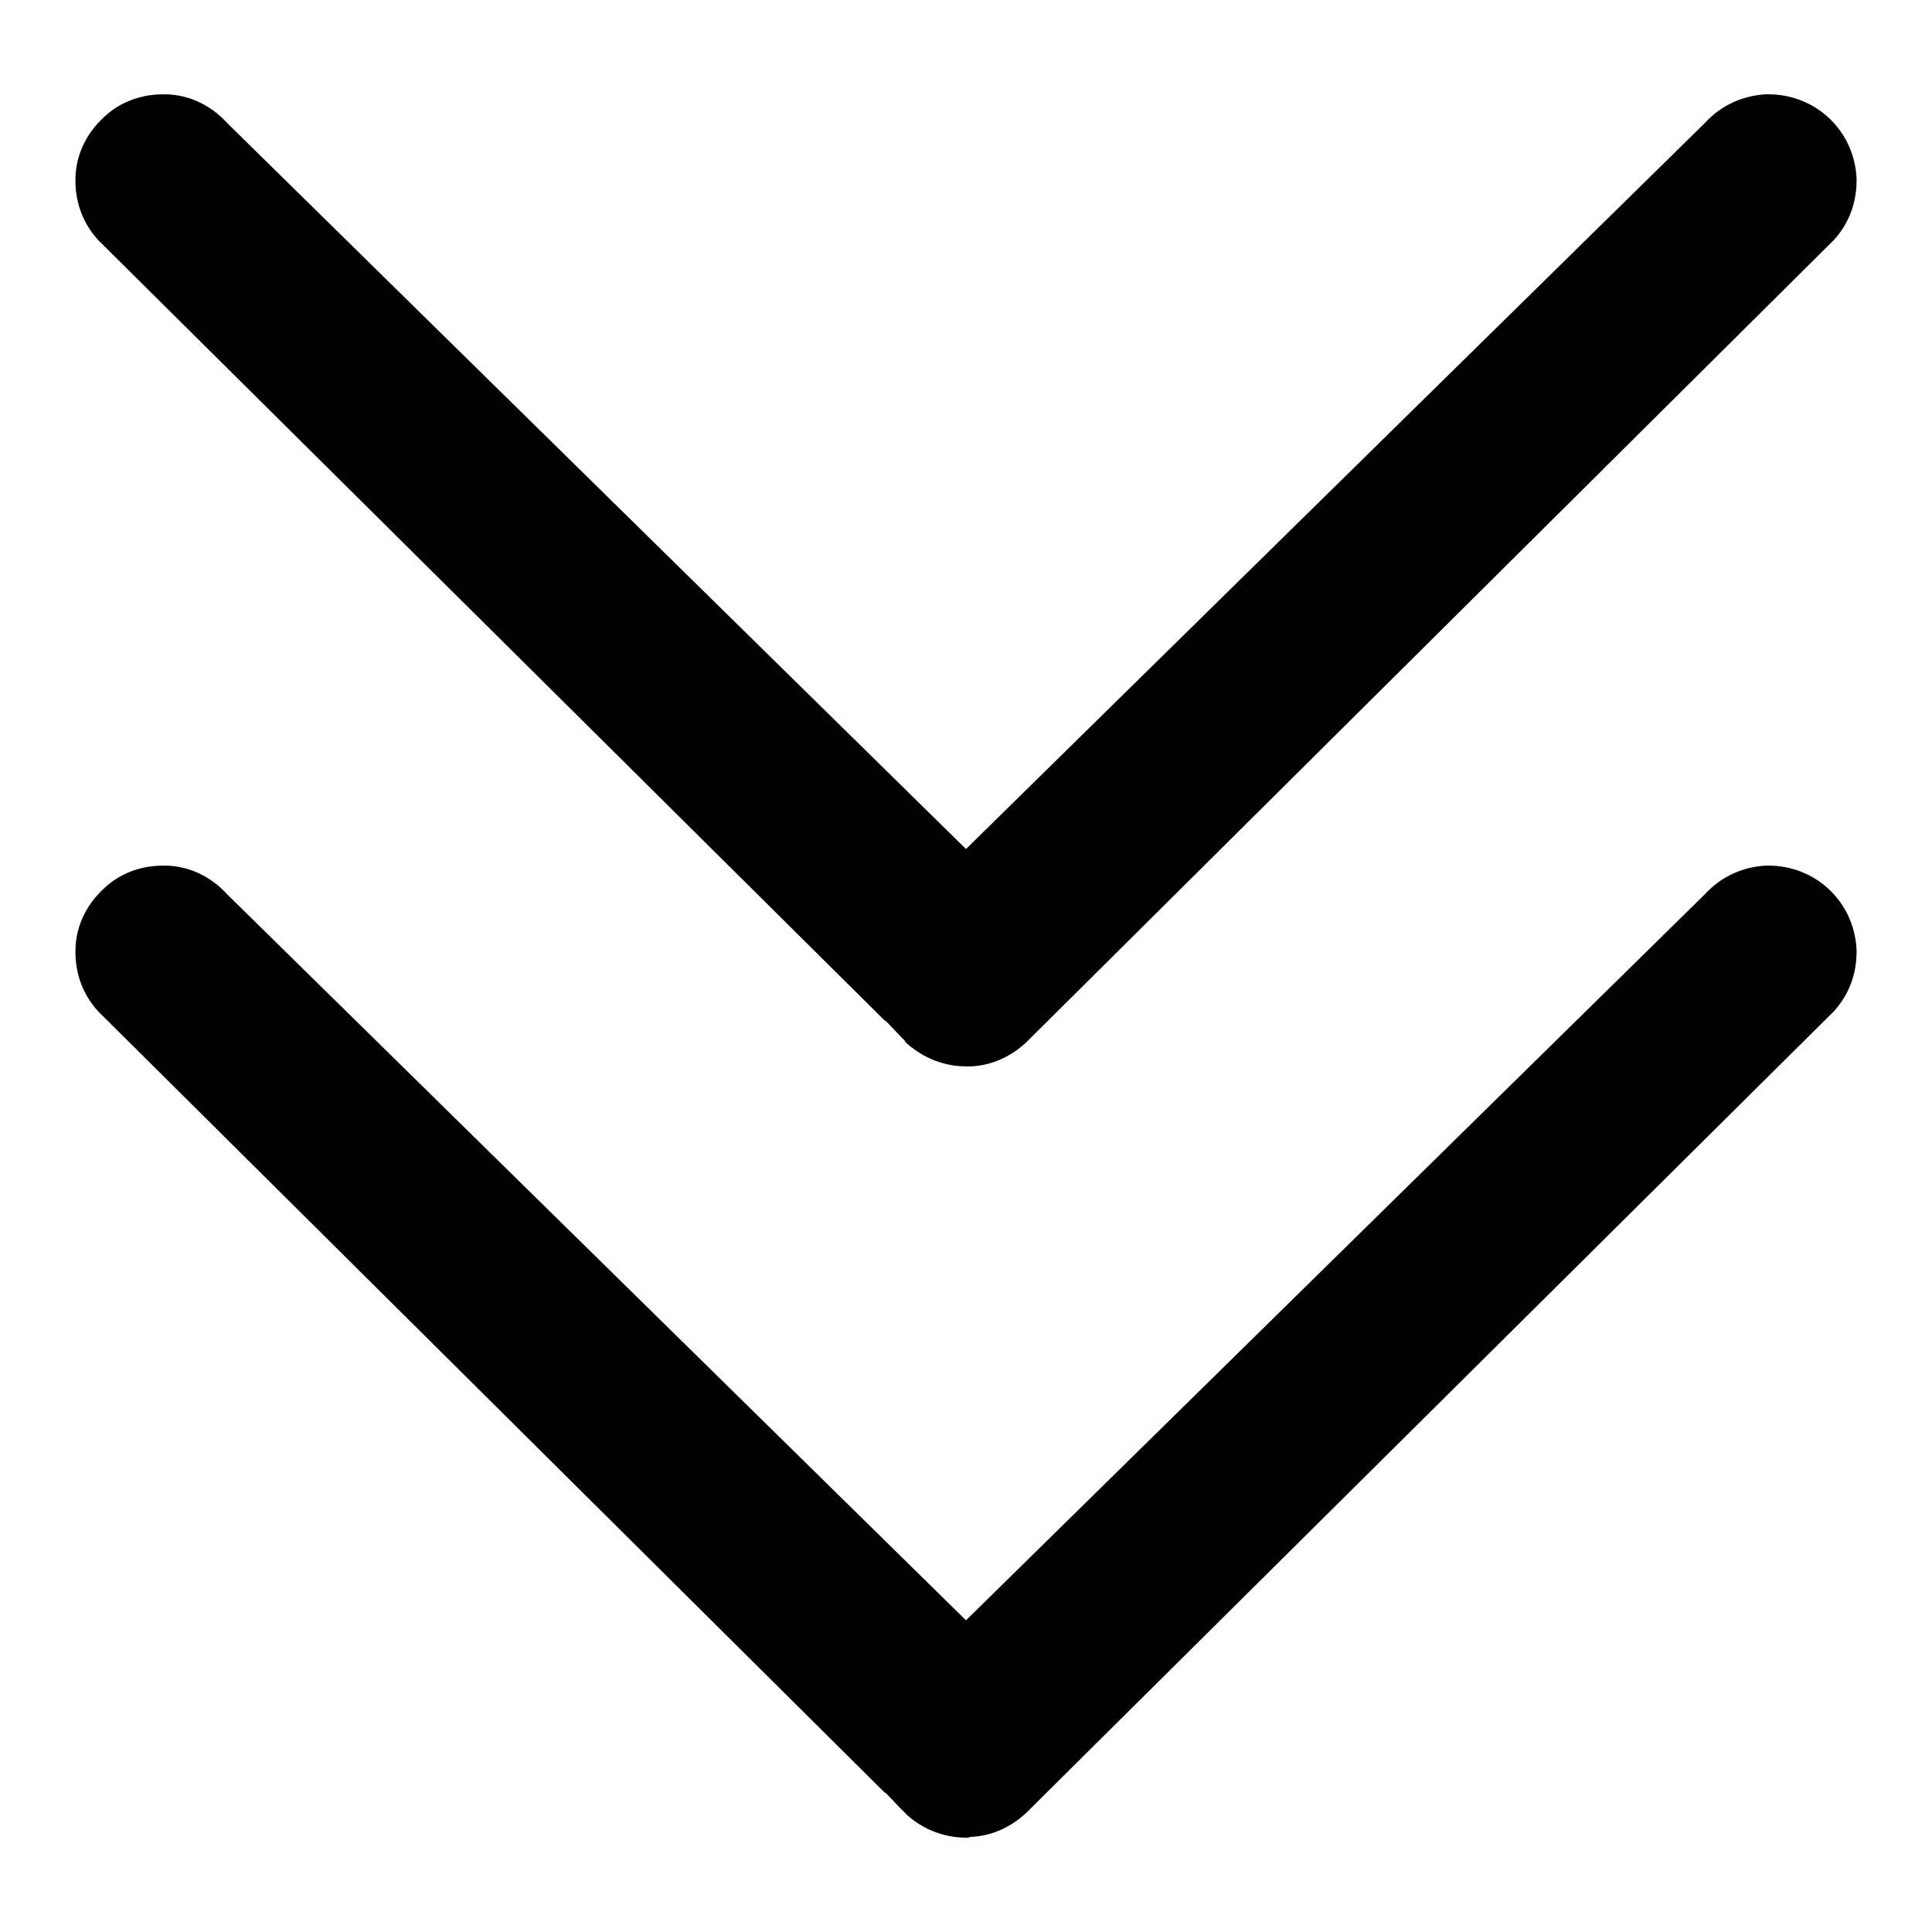
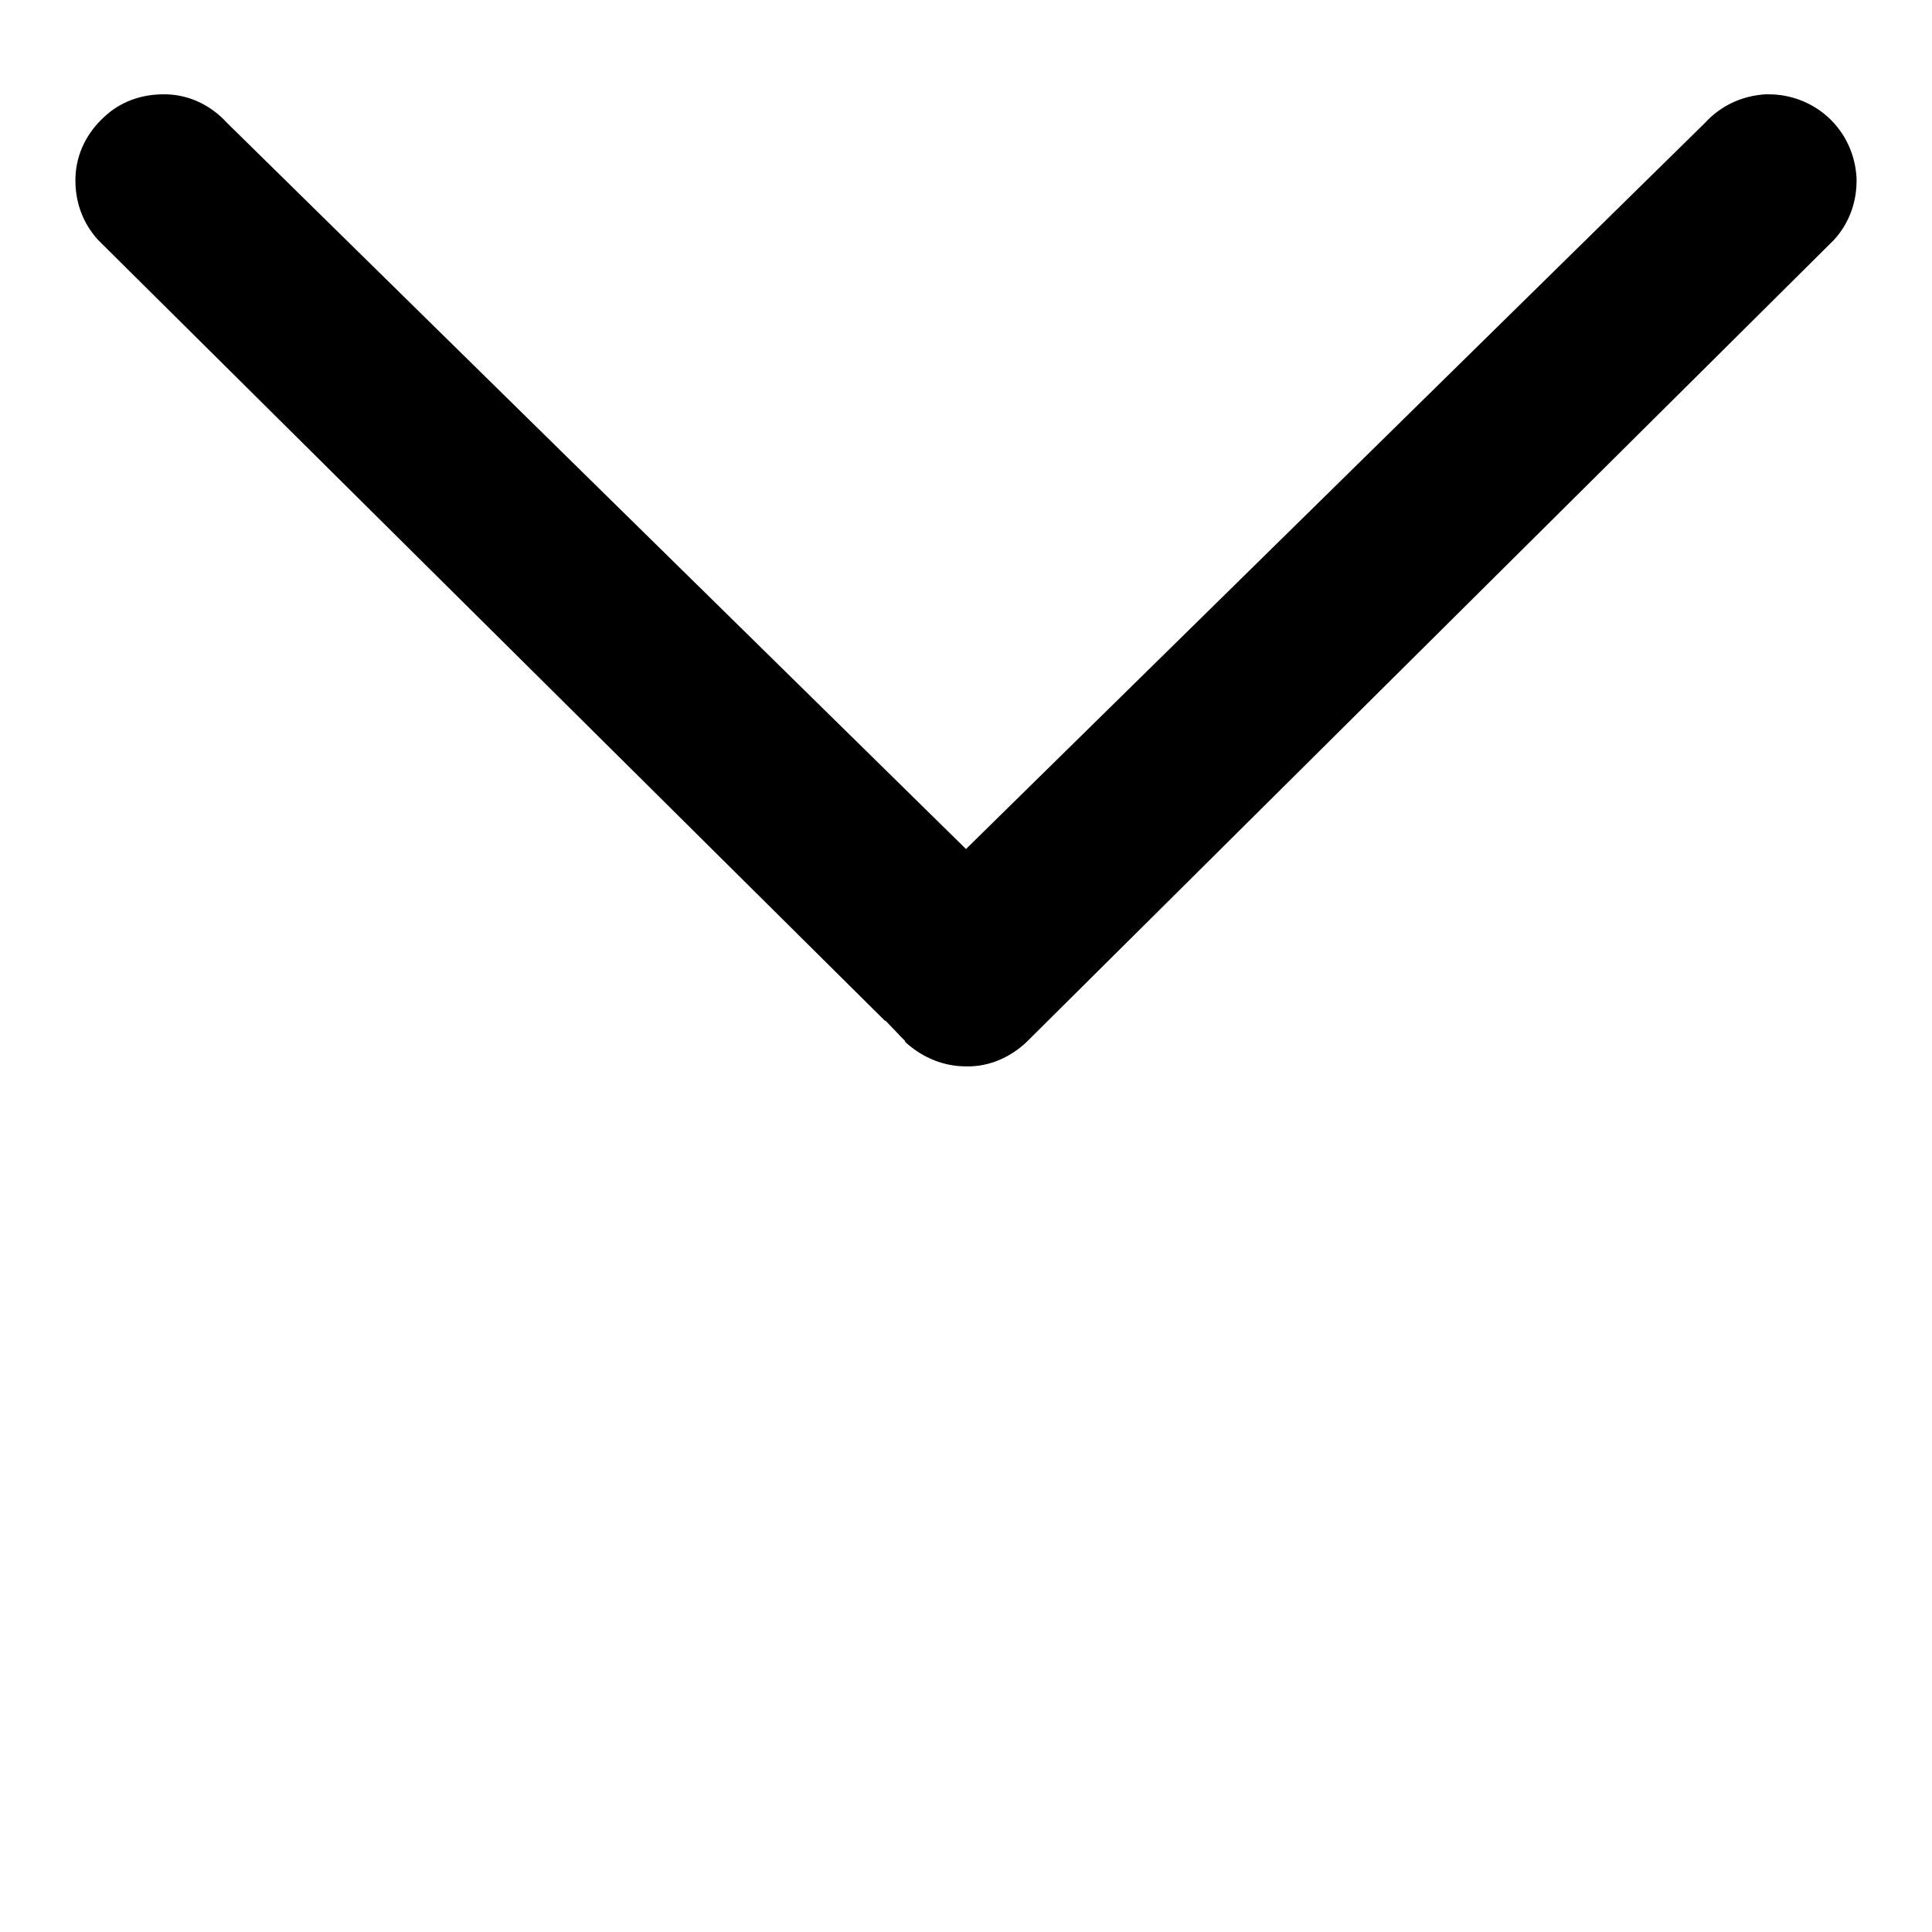
<svg xmlns="http://www.w3.org/2000/svg" version="1.1" x="0px" y="0px" viewBox="0 0 256 256" enable-background="new 0 0 256 256" xml:space="preserve">
  <g>
    <g>
      <path fill="#000000" d="M128,141.3c-2.9,0-5.6-1.1-7.8-3l0,0l-0.3-0.3l0-0.1l-0.4-0.4l0,0l-0.1-0.1l-2.1-2.2v0.1L13,31.8c-2.1-2.3-3.1-5.2-3-8.3c0.1-3.1,1.5-5.9,3.8-8c2.1-2,4.9-3,7.8-3c0.2,0,0.4,0,0.5,0c3.1,0.1,5.9,1.5,8,3.8l0,0l97.9,96.2l97.9-96.2l0,0c2.1-2.3,4.9-3.6,8-3.8c0.2,0,0.4,0,0.5,0c2.9,0,5.7,1.1,7.8,3c2.3,2.1,3.6,4.9,3.8,8c0.1,3.1-0.9,6-3,8.3L136.6,137.5l-0.1,0.1c-2.1,2.2-4.9,3.6-7.9,3.7C128.4,141.3,128.2,141.3,128,141.3z" />
-       <path fill="#000000" d="M128,243.5c-2.9,0-5.7-1.1-7.8-3l0,0l-0.3-0.3l-0.4-0.4l-0.1-0.1l-0.2-0.2l-1.9-2v0.1L13,134c-2.1-2.3-3.1-5.2-3-8.3c0.1-3.1,1.5-5.9,3.8-8c2.1-2,4.9-3,7.8-3c0.2,0,0.4,0,0.5,0c3.1,0.1,5.9,1.5,8,3.8l0,0l97.9,96.2l97.9-96.2l0,0c2.1-2.3,4.9-3.6,8-3.8c0.2,0,0.4,0,0.5,0c2.9,0,5.7,1.1,7.8,3c2.3,2.1,3.6,4.9,3.8,8c0.1,3.1-0.9,6-3,8.3L136.9,239.3h0l-0.4,0.4c-2.1,2.2-4.9,3.6-7.9,3.7C128.4,243.5,128.2,243.5,128,243.5z" />
    </g>
  </g>
</svg>